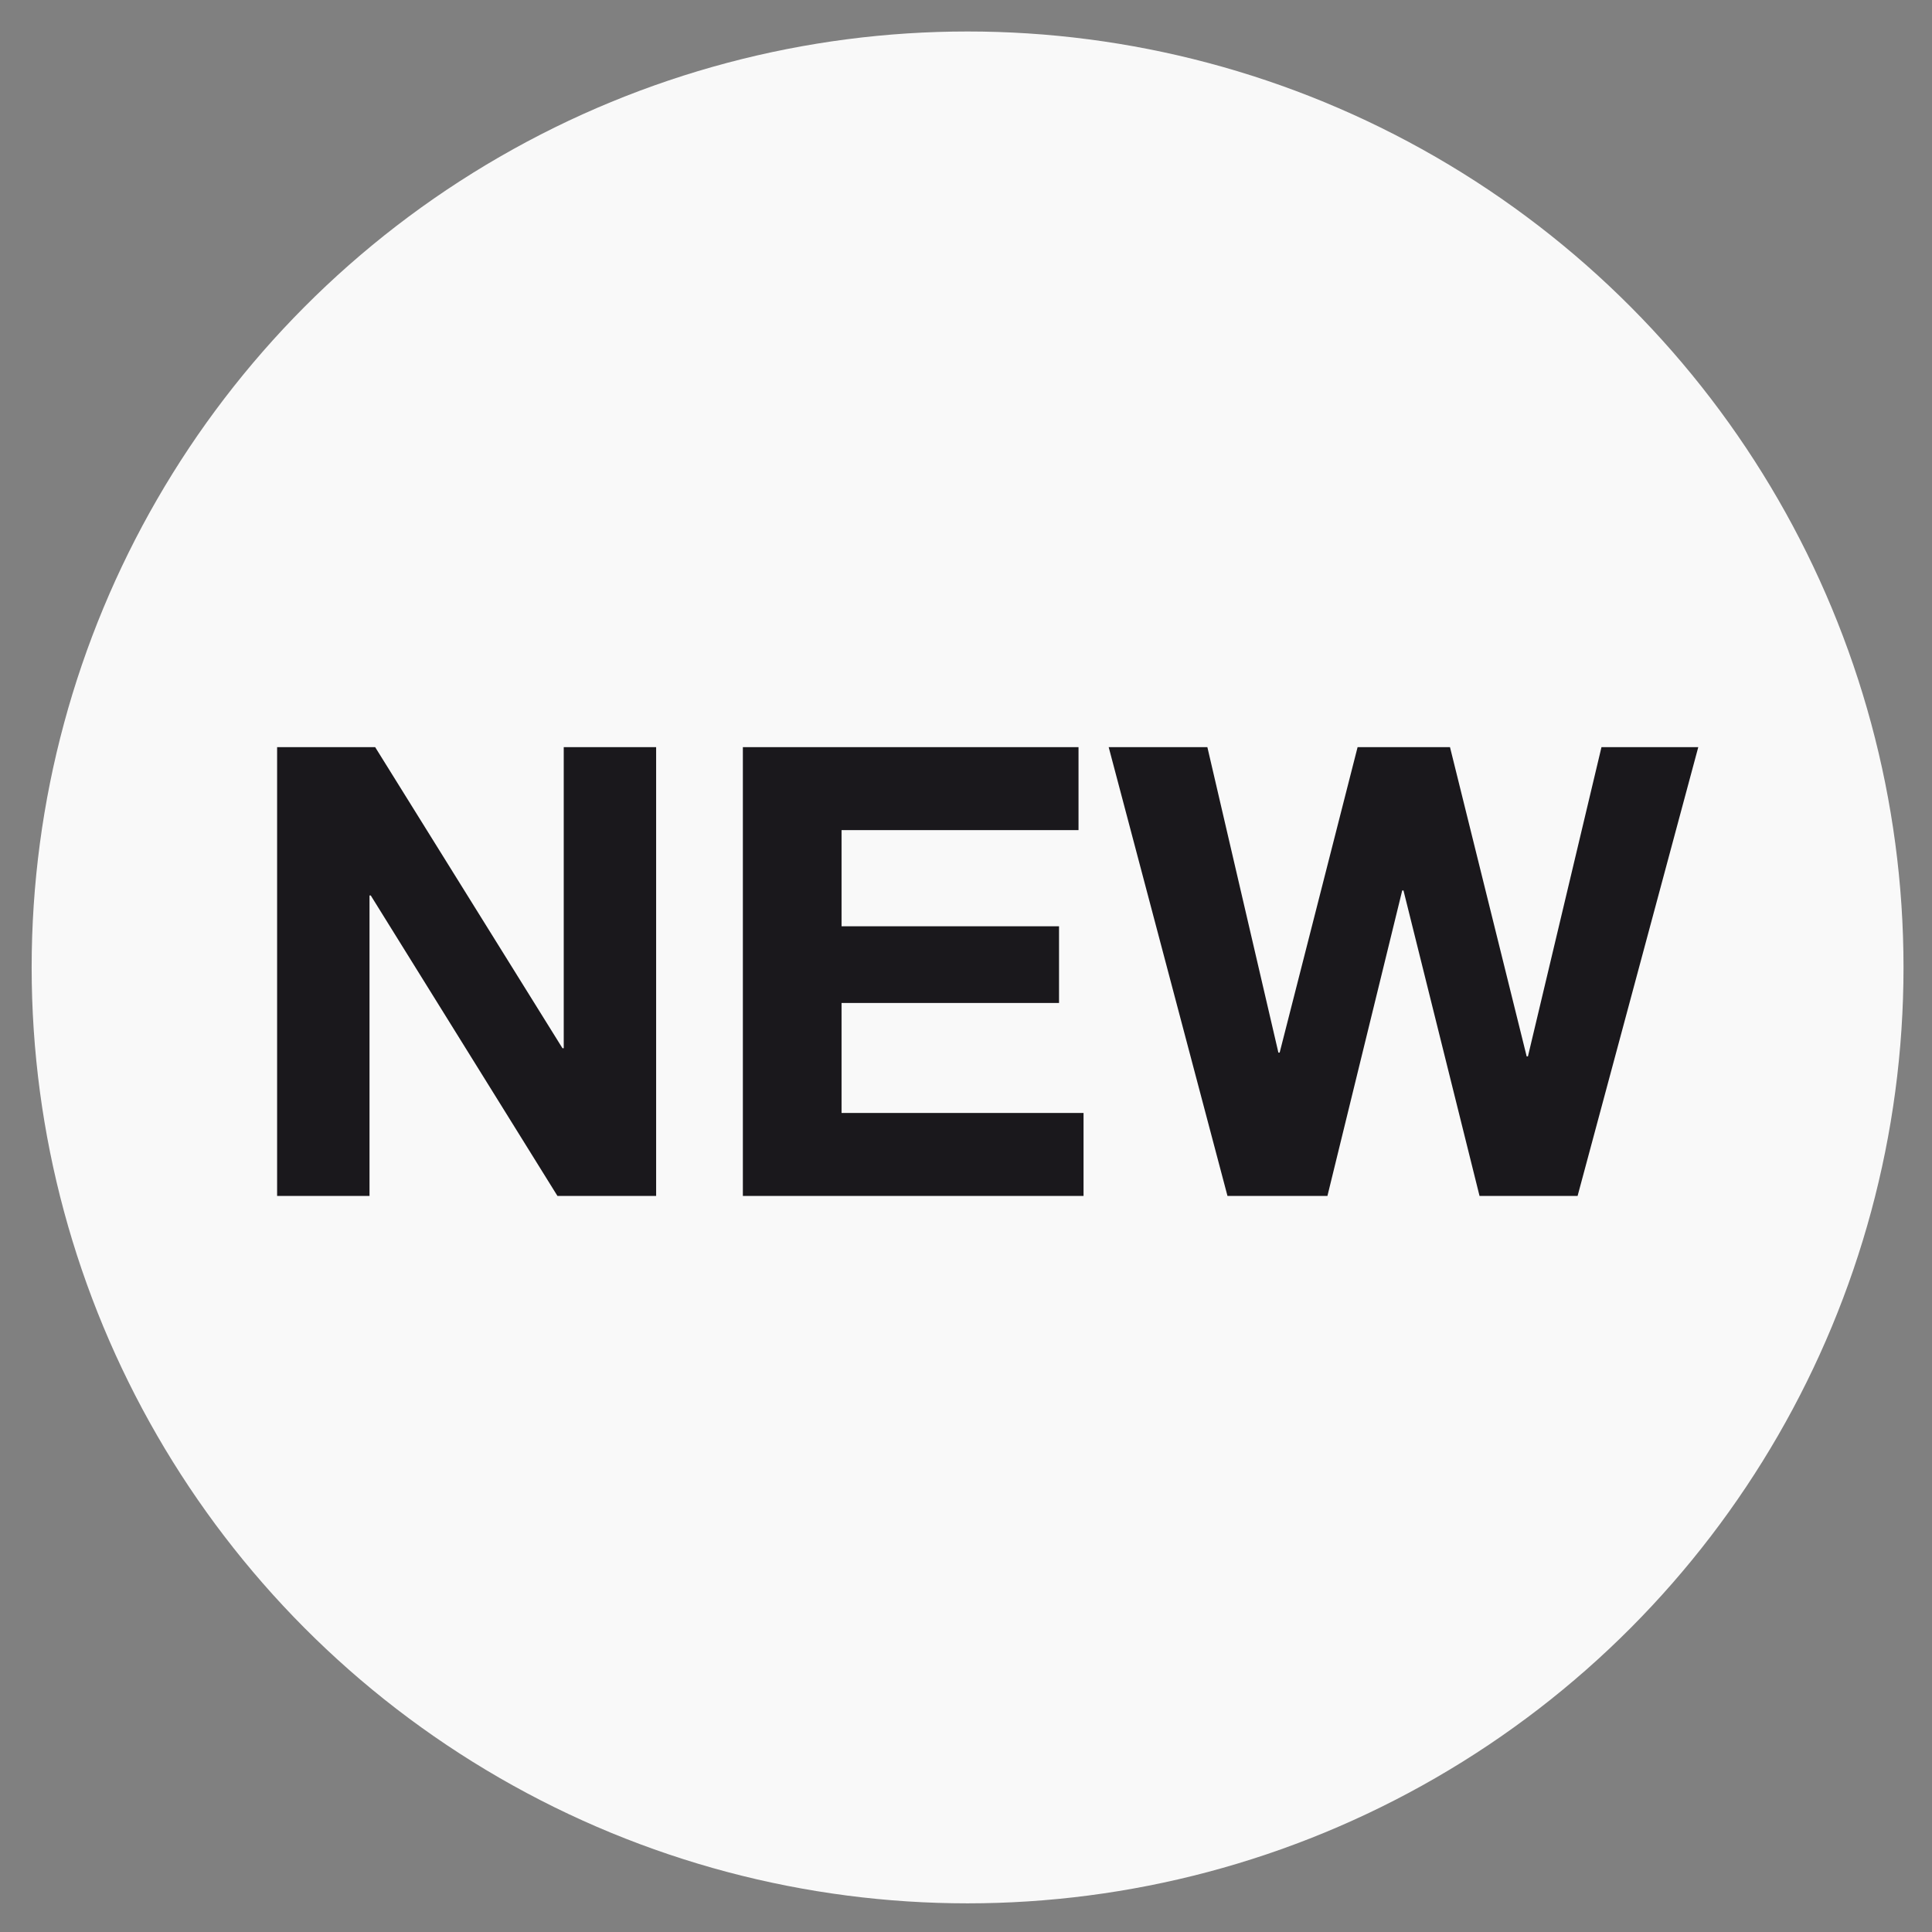
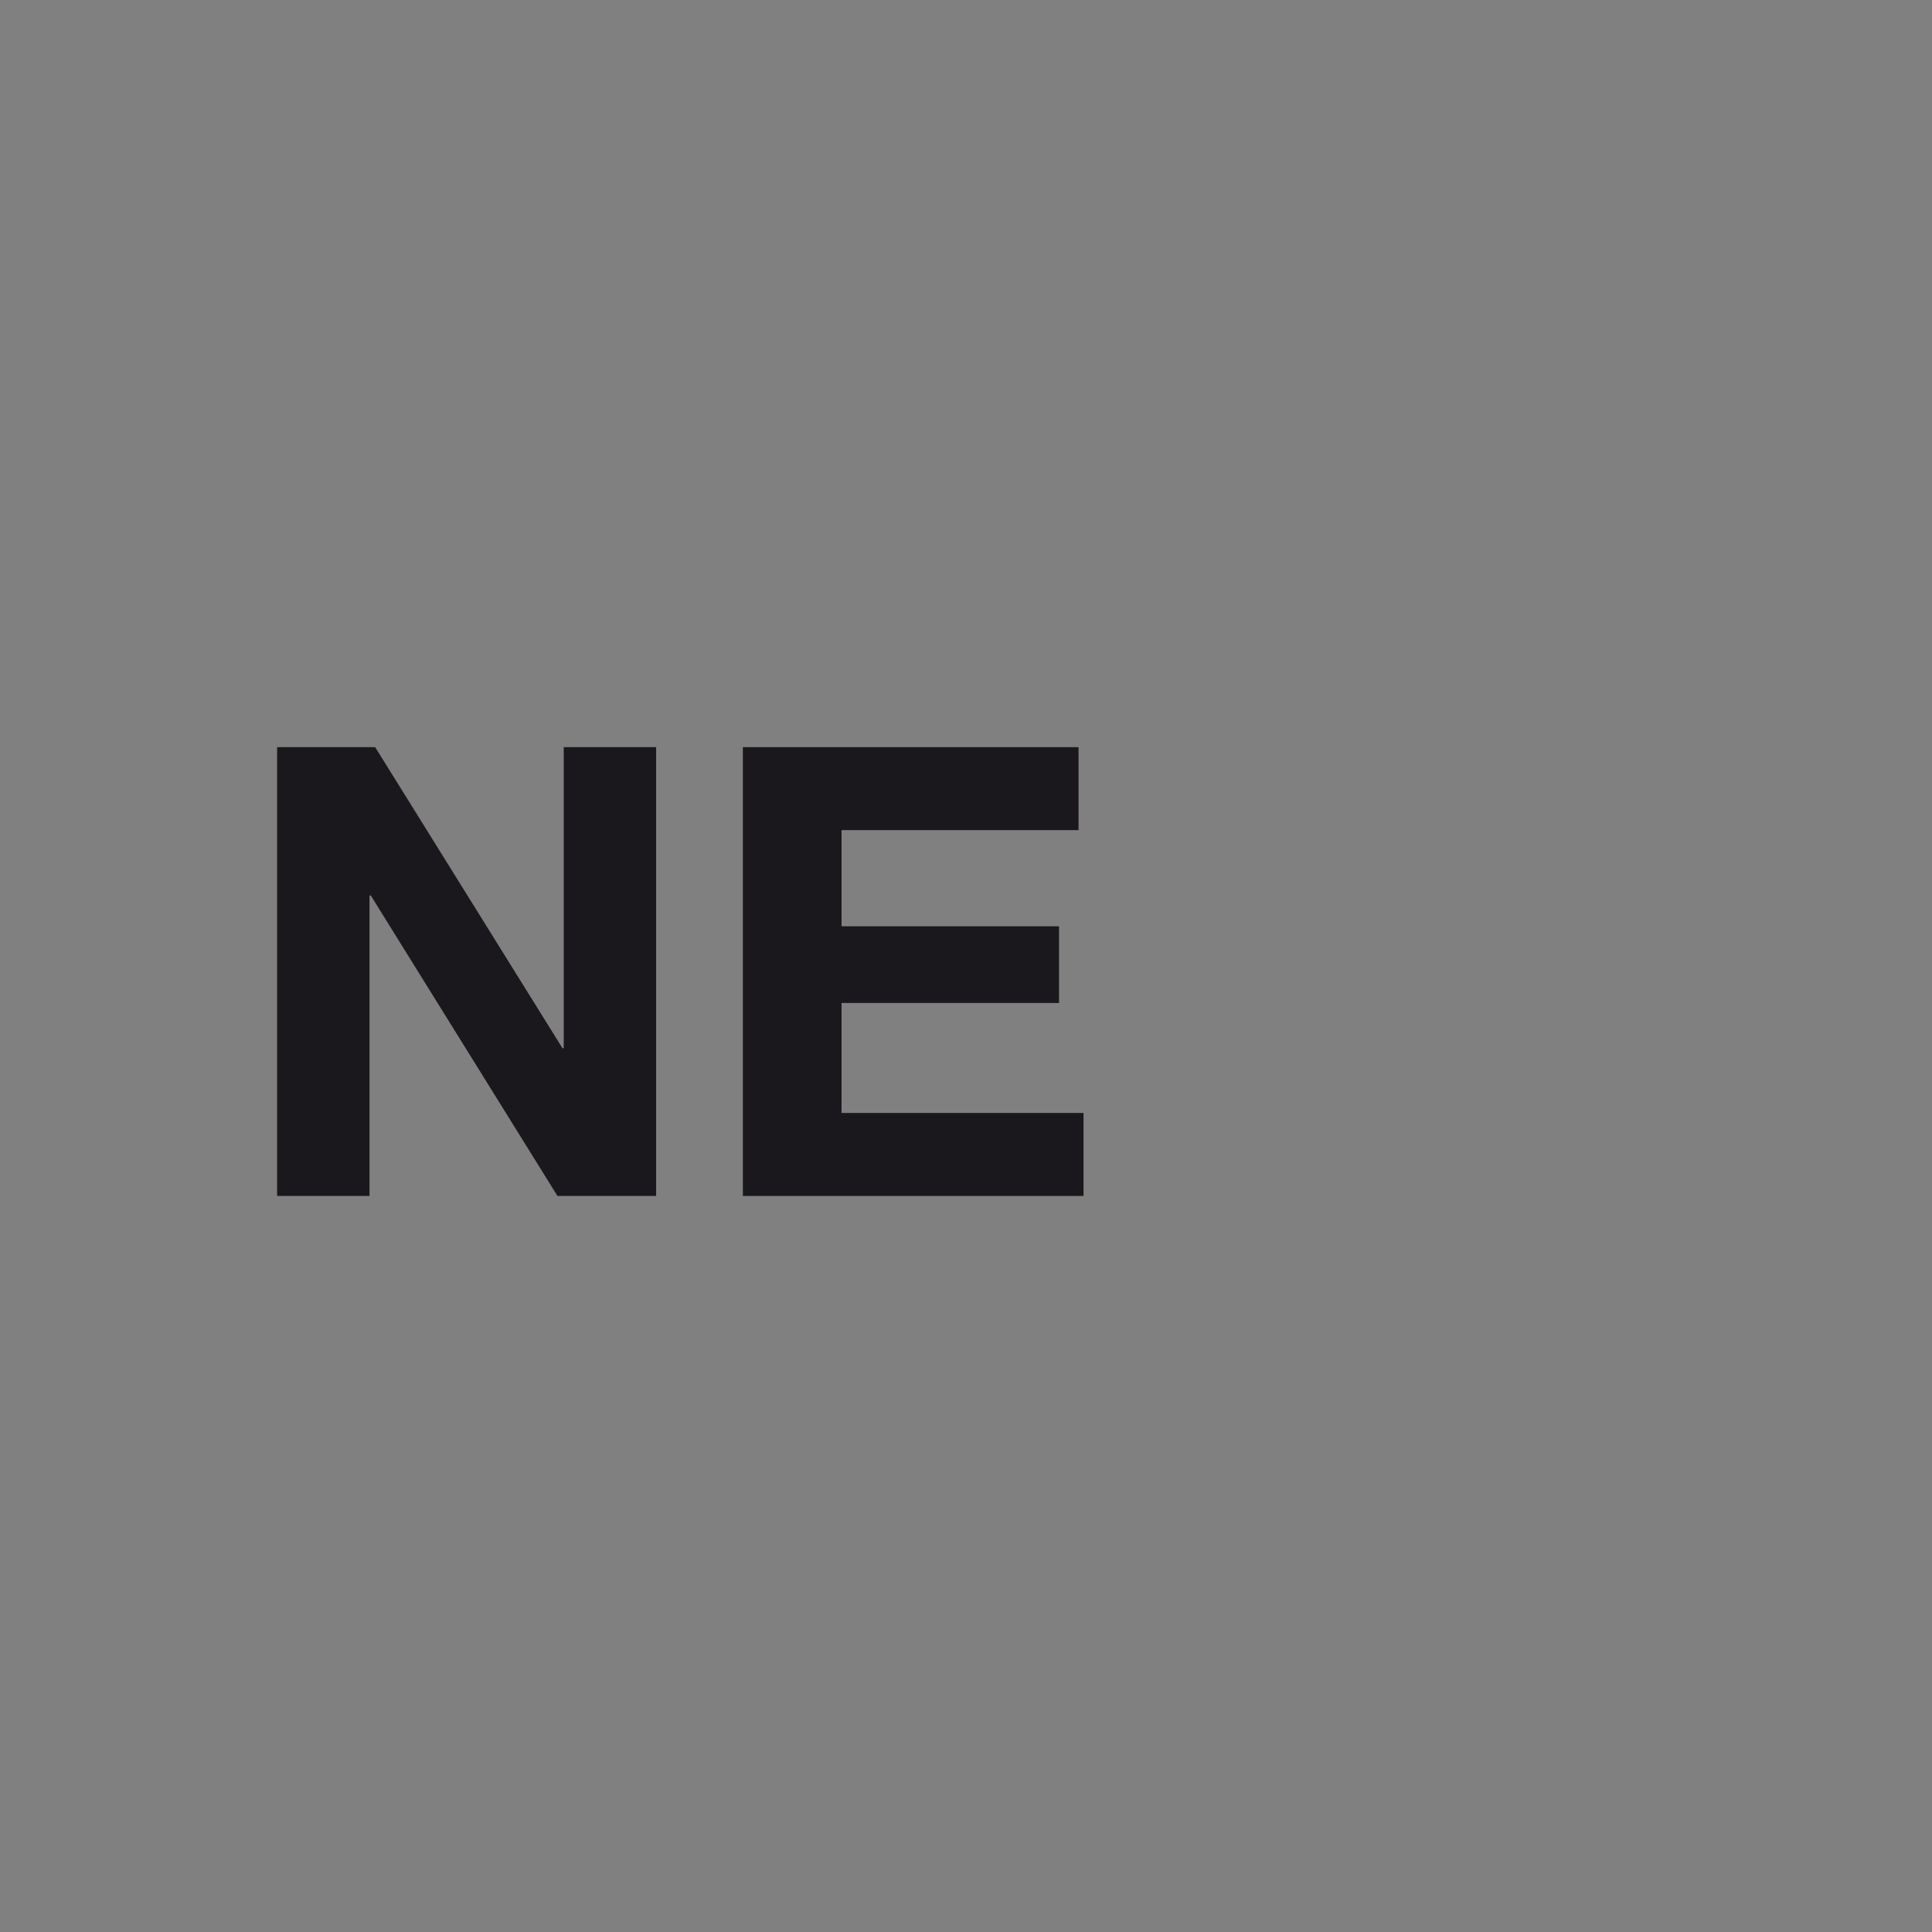
<svg xmlns="http://www.w3.org/2000/svg" width="100%" height="100%" viewBox="0 0 64 64" version="1.1" xml:space="preserve" style="fill-rule:evenodd;clip-rule:evenodd;stroke-linejoin:round;stroke-miterlimit:2;">
  <rect x="0" y="0" width="64" height="64" fill="#808080" stroke="none" />
  <g transform="matrix(1,0,0,1,-76.086,-70.507)">
    <g id="Button" transform="matrix(1,0,0,1,76.086,70.507)">
      <rect x="0" y="0" width="64" height="64" style="fill:none;" />
      <g id="New">
        <g transform="matrix(4.17,0,0,4.17,-410.076,-396.379)">
-           <circle cx="106.026" cy="102.74" r="7.435" style="fill:white;fill-opacity:0.95;" />
-         </g>
+           </g>
        <g transform="matrix(0.664,0,0,0.664,-24.445,22.422)">
          <g transform="matrix(31.358,0,0,31.358,48.476,25.896)">
            <path d="M0.069,-0.714L0.069,-0L0.216,-0L0.216,-0.478L0.218,-0.478L0.515,-0L0.672,-0L0.672,-0.714L0.525,-0.714L0.525,-0.235L0.523,-0.235L0.225,-0.714L0.069,-0.714Z" style="fill:rgb(26,24,28);fill-rule:nonzero;" />
          </g>
          <g transform="matrix(31.358,0,0,31.358,71.712,25.896)">
            <path d="M0.069,-0.714L0.069,-0L0.611,-0L0.611,-0.132L0.226,-0.132L0.226,-0.307L0.572,-0.307L0.572,-0.429L0.226,-0.429L0.226,-0.582L0.603,-0.582L0.603,-0.714L0.069,-0.714Z" style="fill:rgb(26,24,28);fill-rule:nonzero;" />
          </g>
          <g transform="matrix(31.358,0,0,31.358,92.032,25.896)">
-             <path d="M0.749,-0L0.941,-0.714L0.787,-0.714L0.67,-0.222L0.668,-0.222L0.546,-0.714L0.399,-0.714L0.275,-0.228L0.273,-0.228L0.16,-0.714L0.003,-0.714L0.192,-0L0.351,-0L0.47,-0.486L0.472,-0.486L0.593,-0L0.749,-0Z" style="fill:rgb(26,24,28);fill-rule:nonzero;" />
-           </g>
+             </g>
        </g>
      </g>
    </g>
  </g>
</svg>